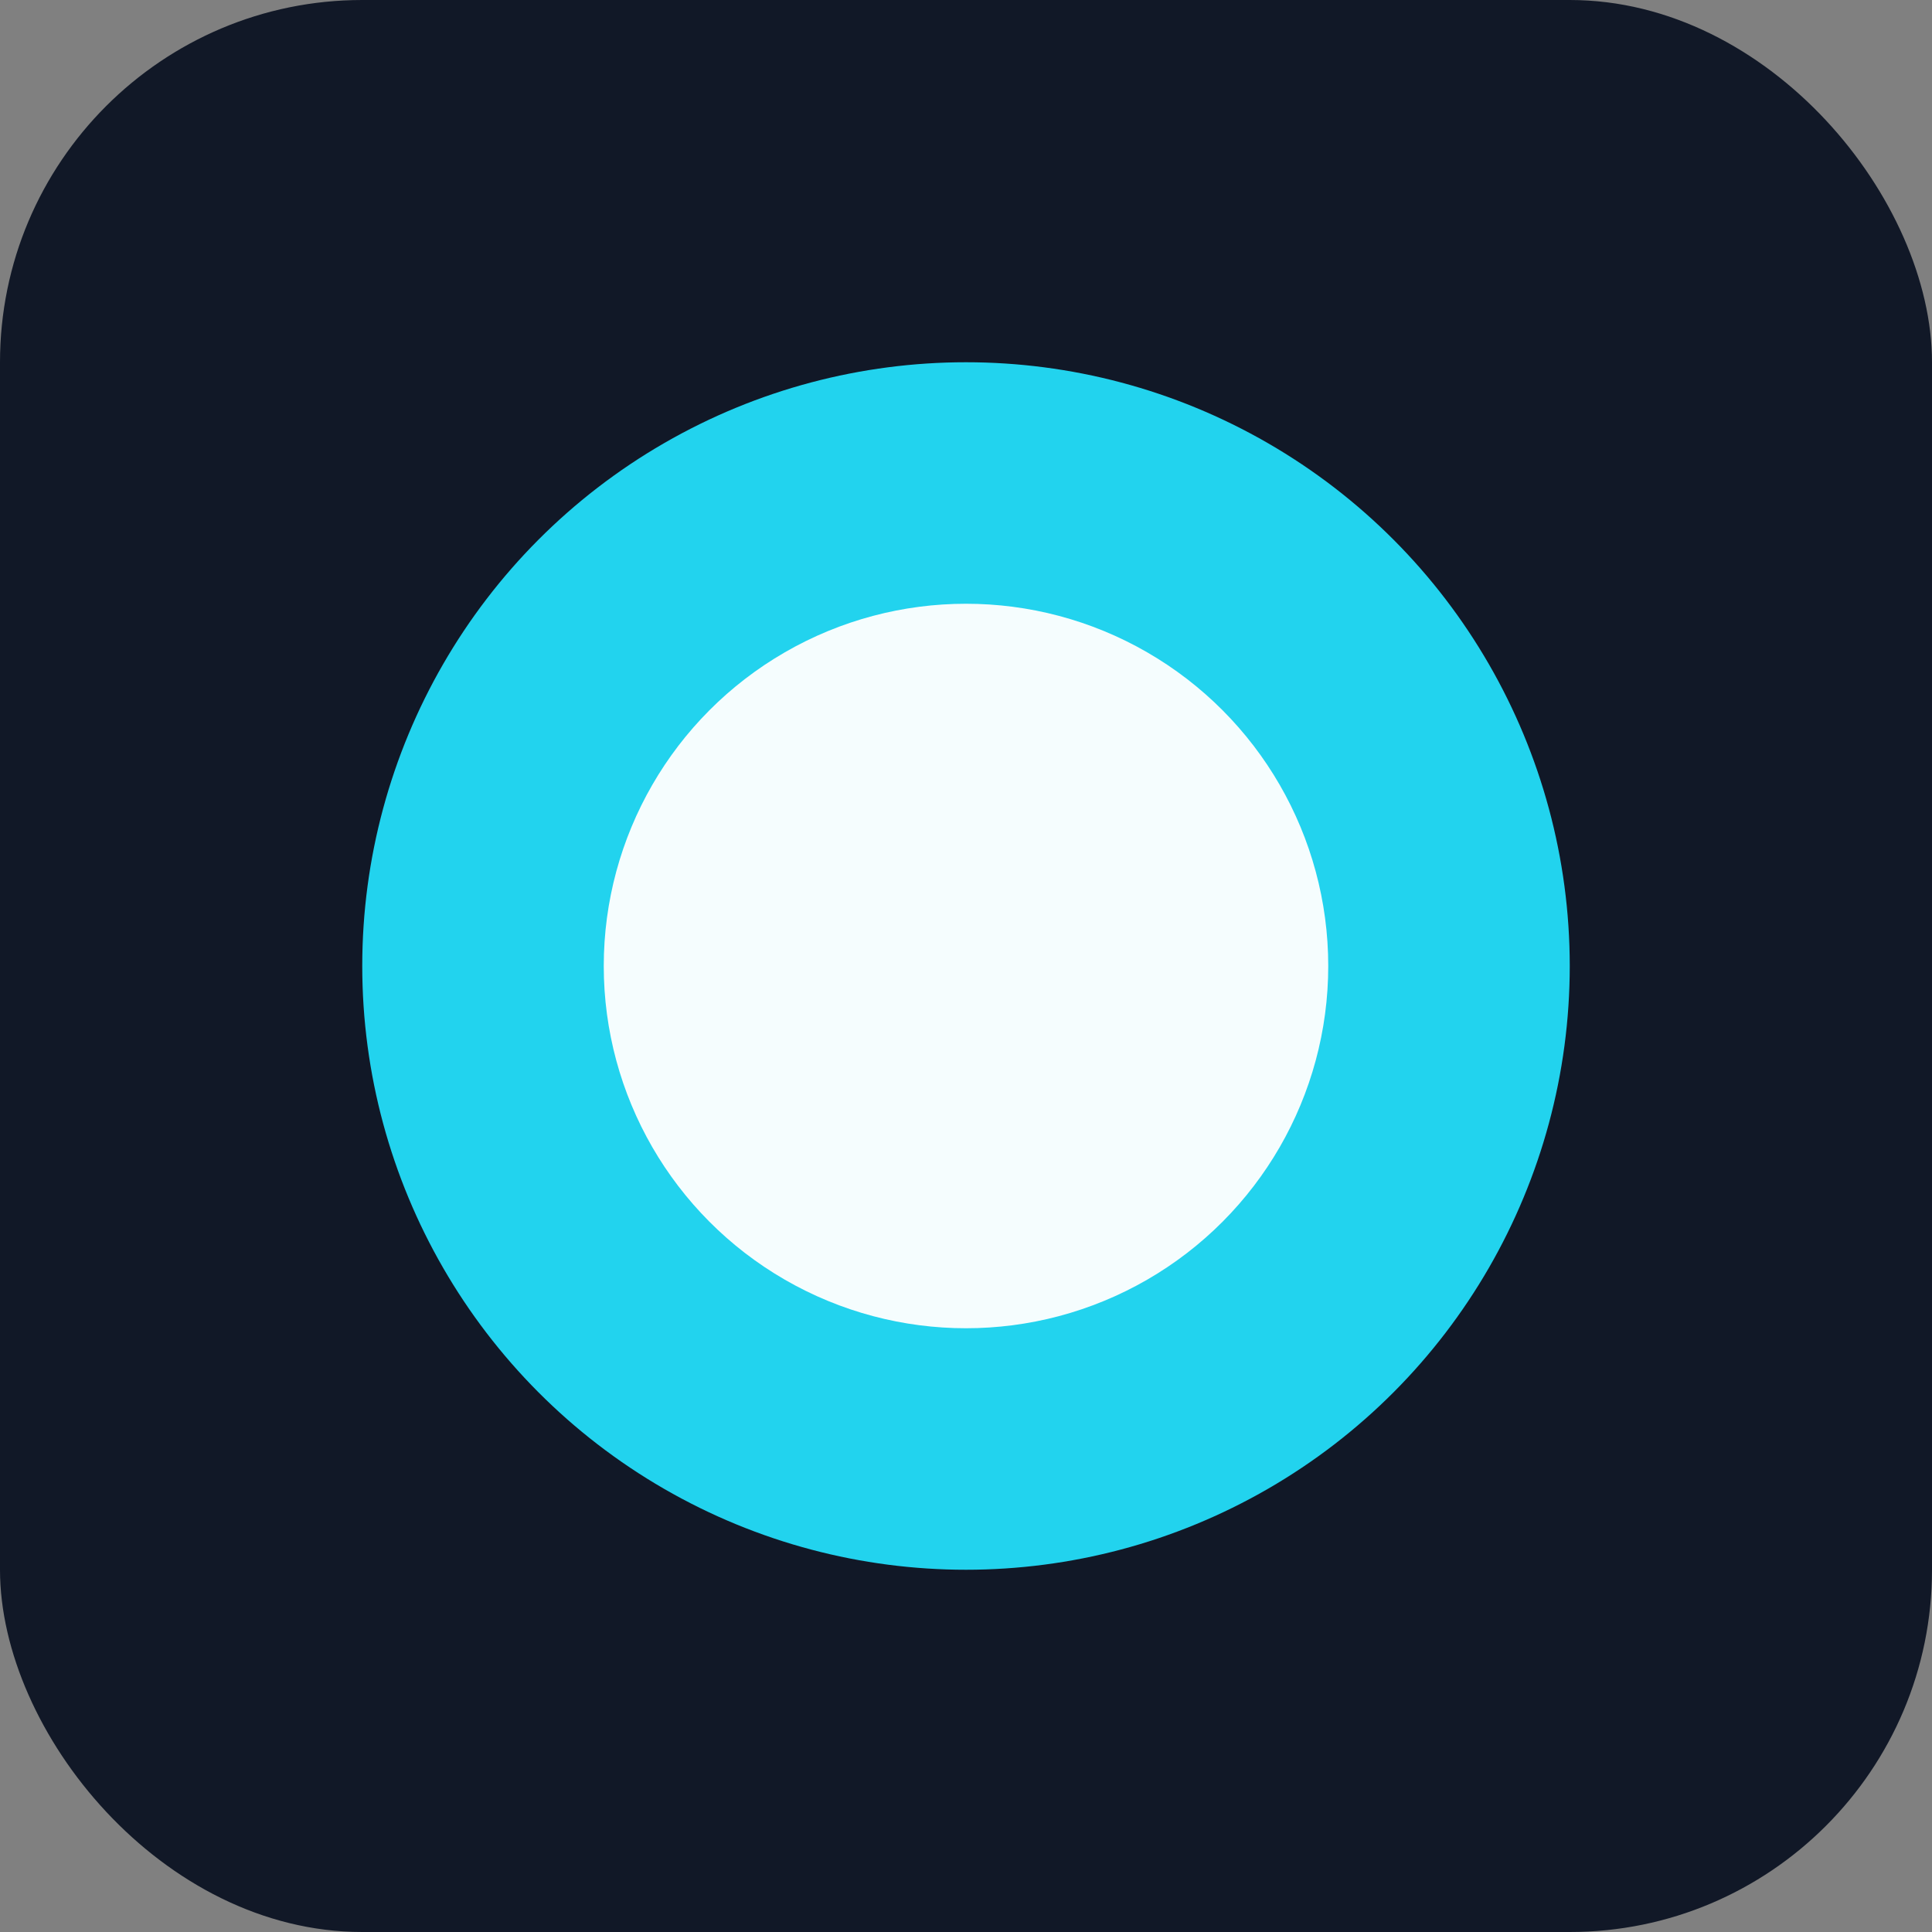
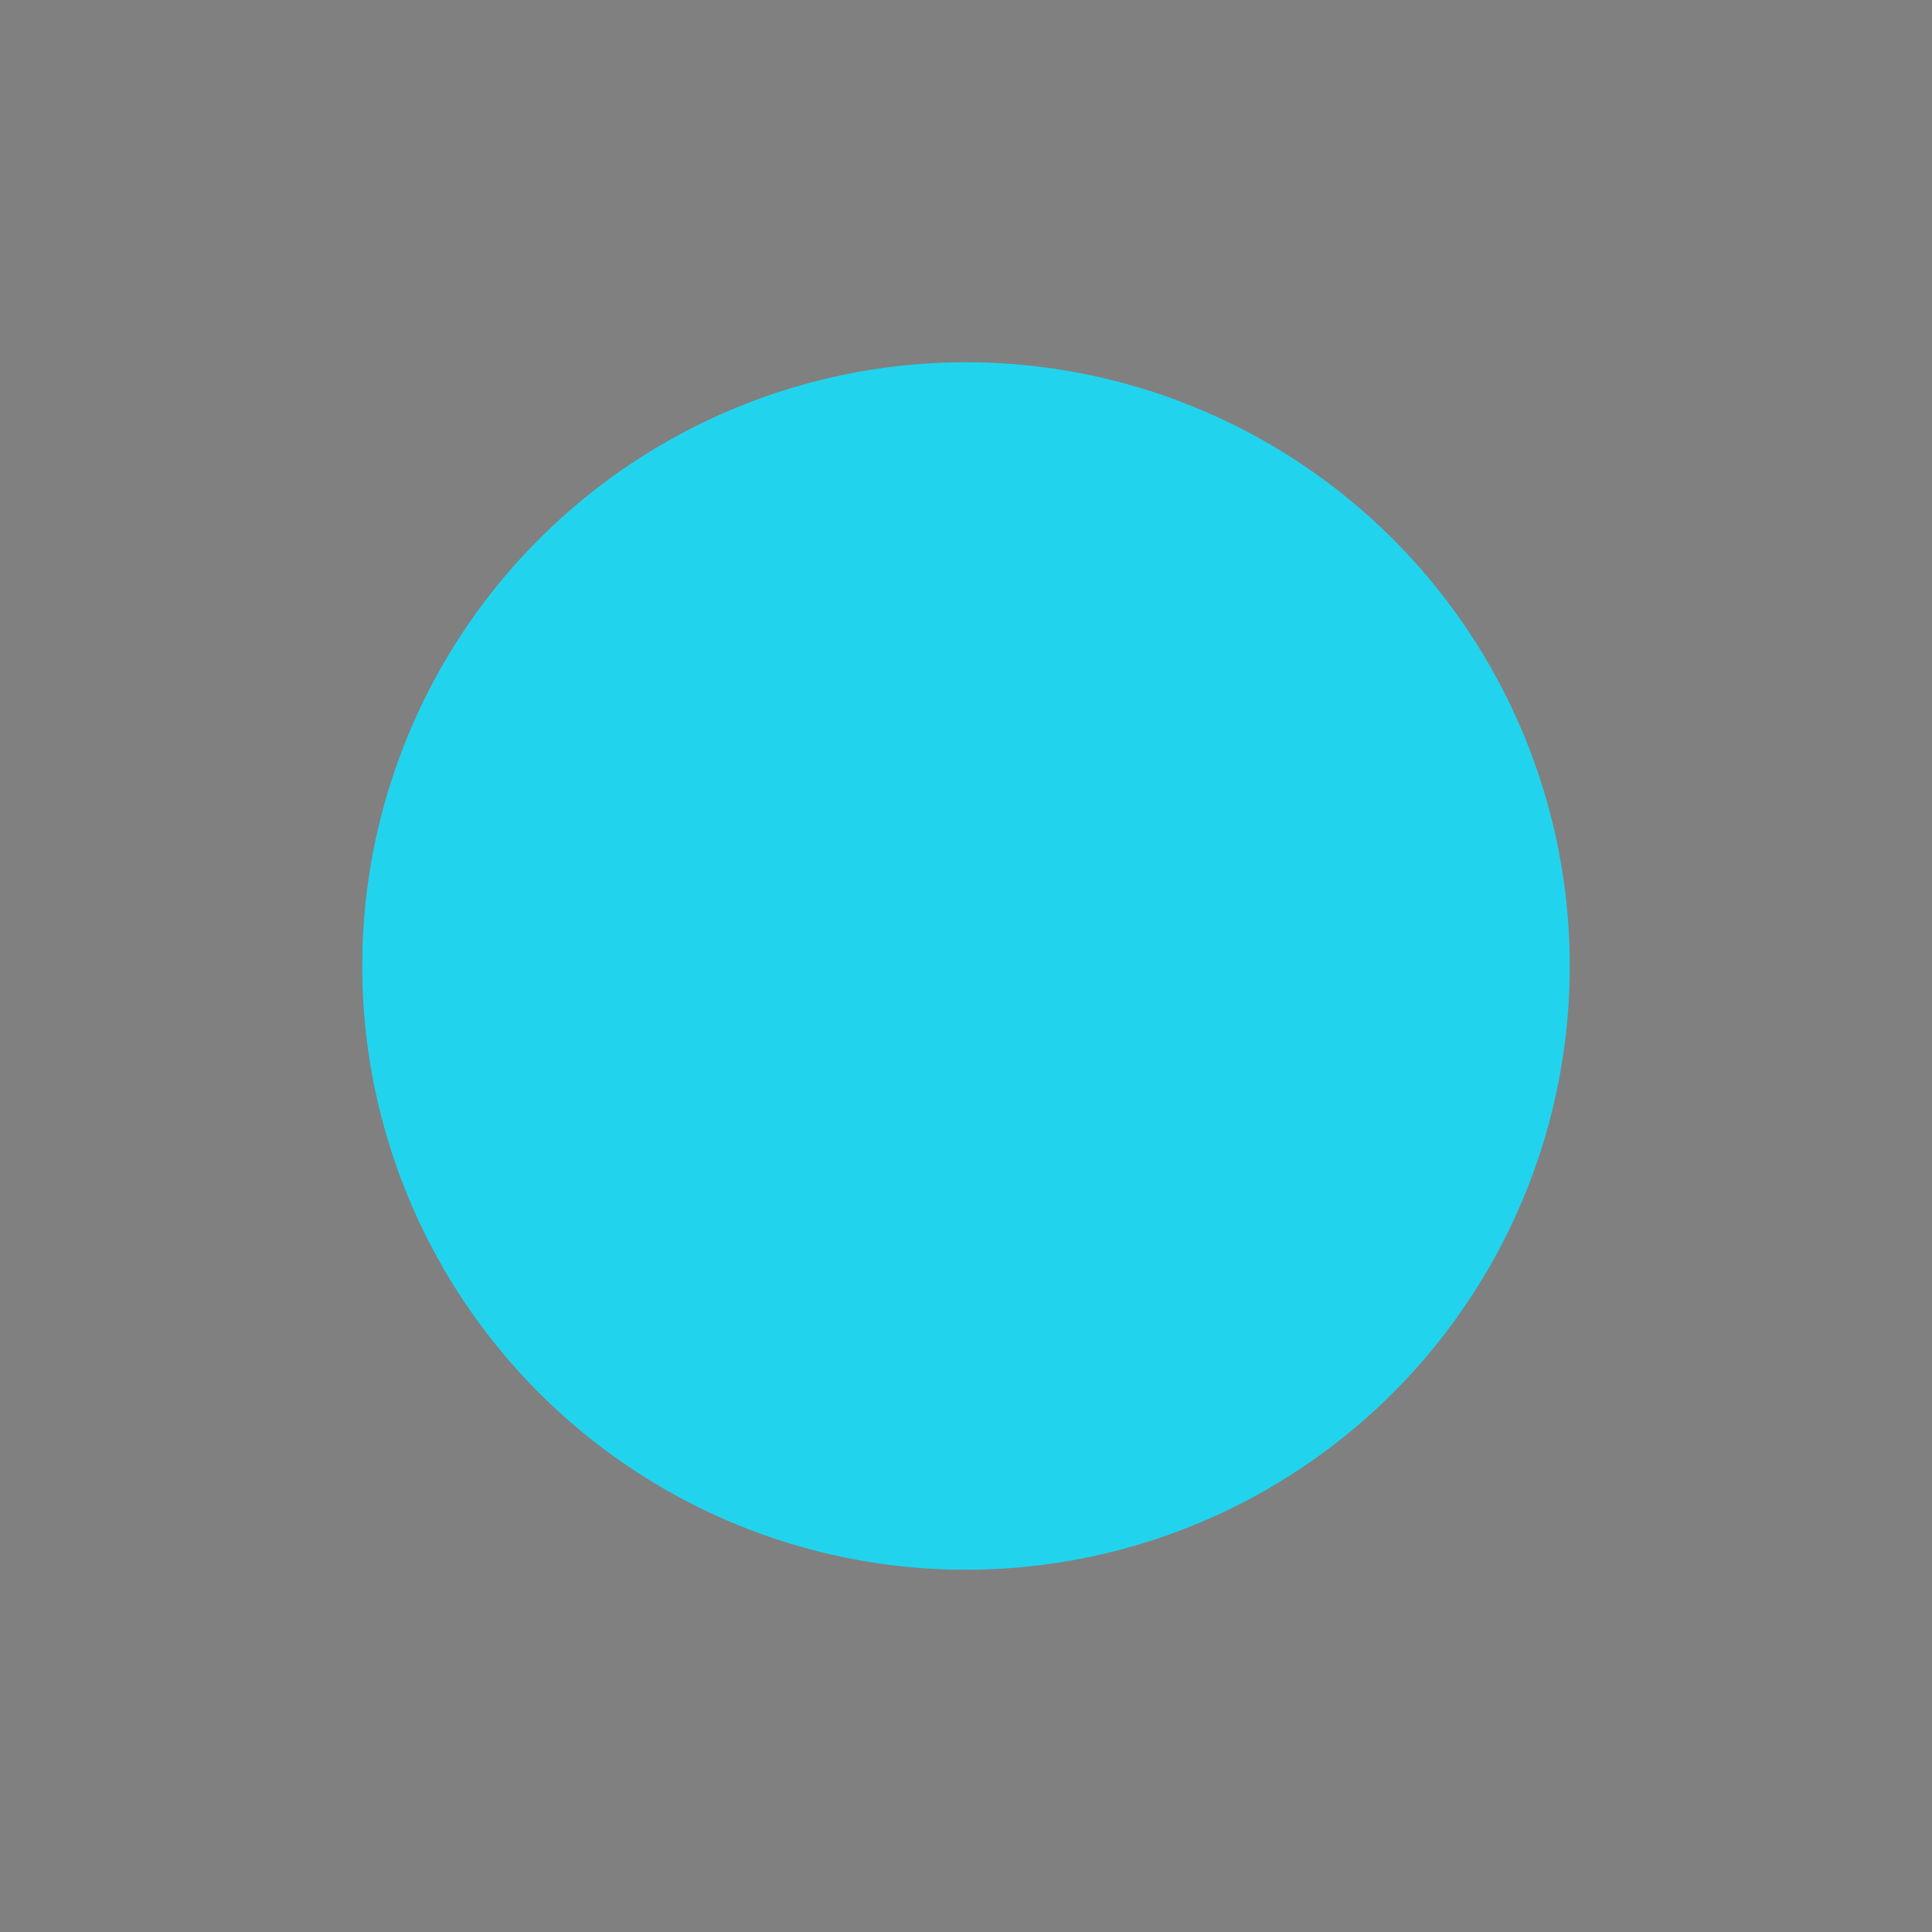
<svg xmlns="http://www.w3.org/2000/svg" viewBox="0 0 64 64">
  <rect x="0" y="0" width="64" height="64" fill="#808080" stroke="none" />
-   <rect width="64" height="64" rx="12" fill="#111827" />
  <circle cx="32" cy="32" r="20" fill="#22d3ee" />
-   <circle cx="32" cy="32" r="12" fill="#ffffff" opacity="0.95" />
</svg>